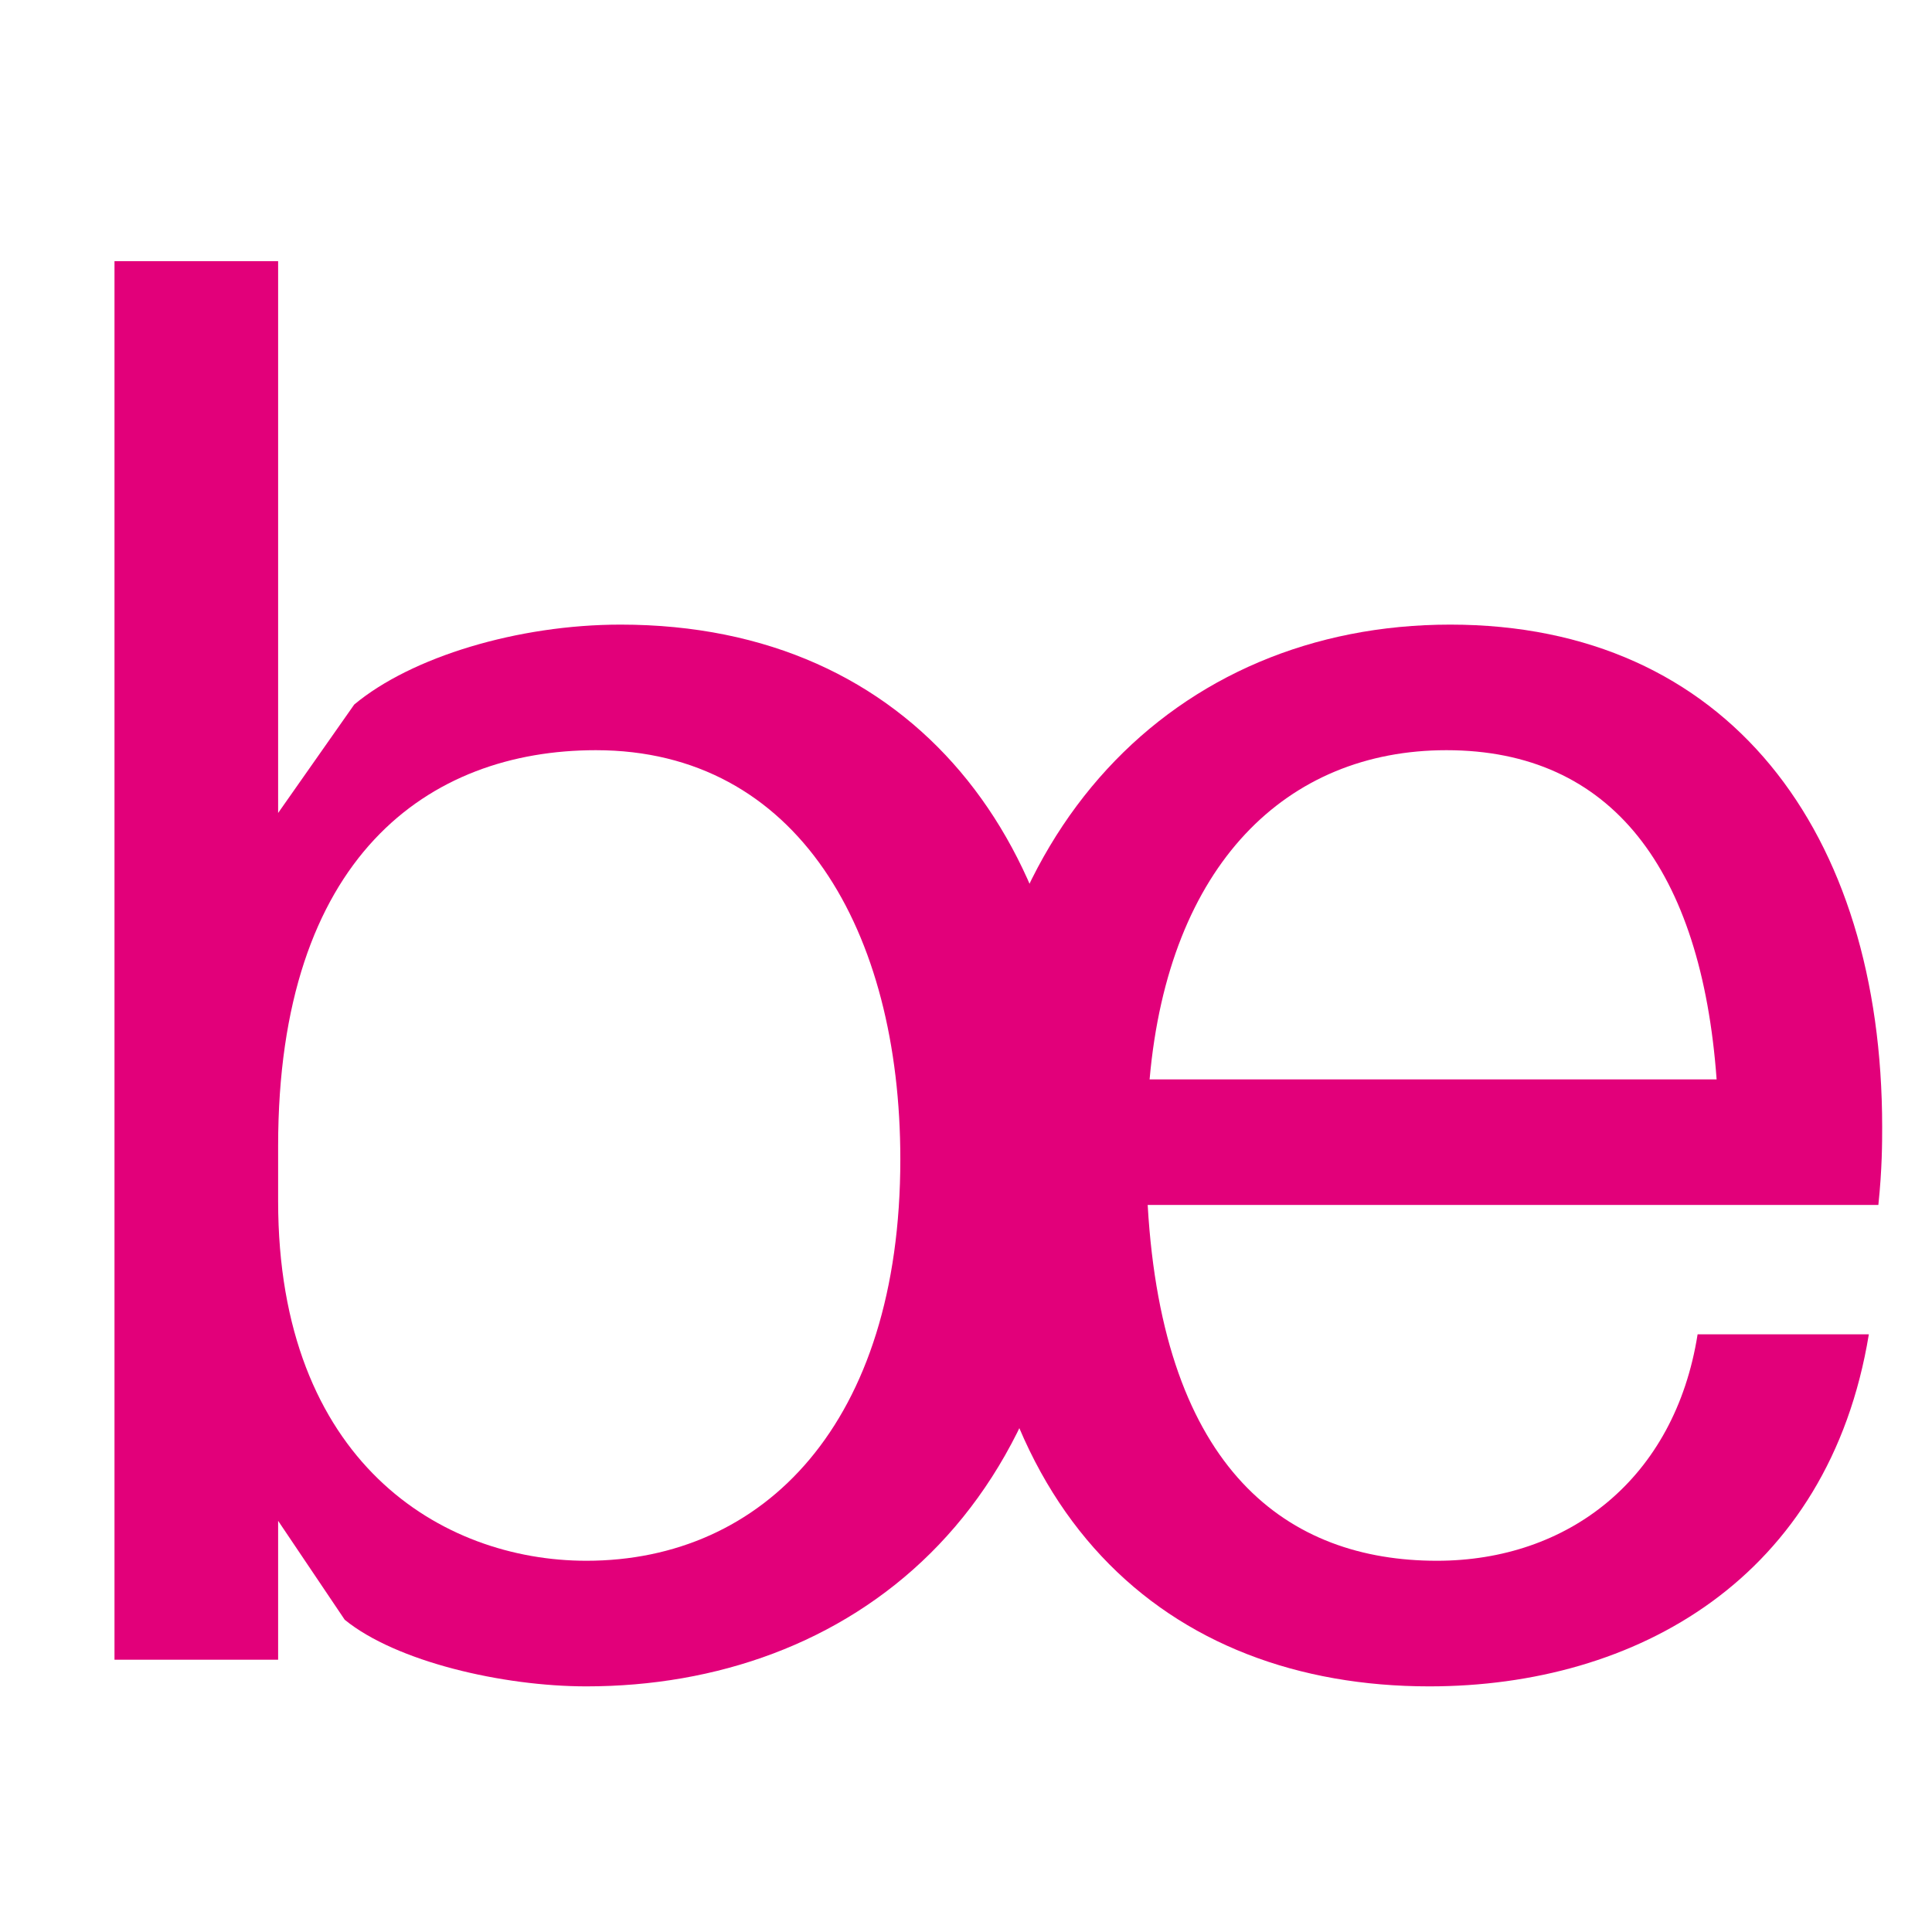
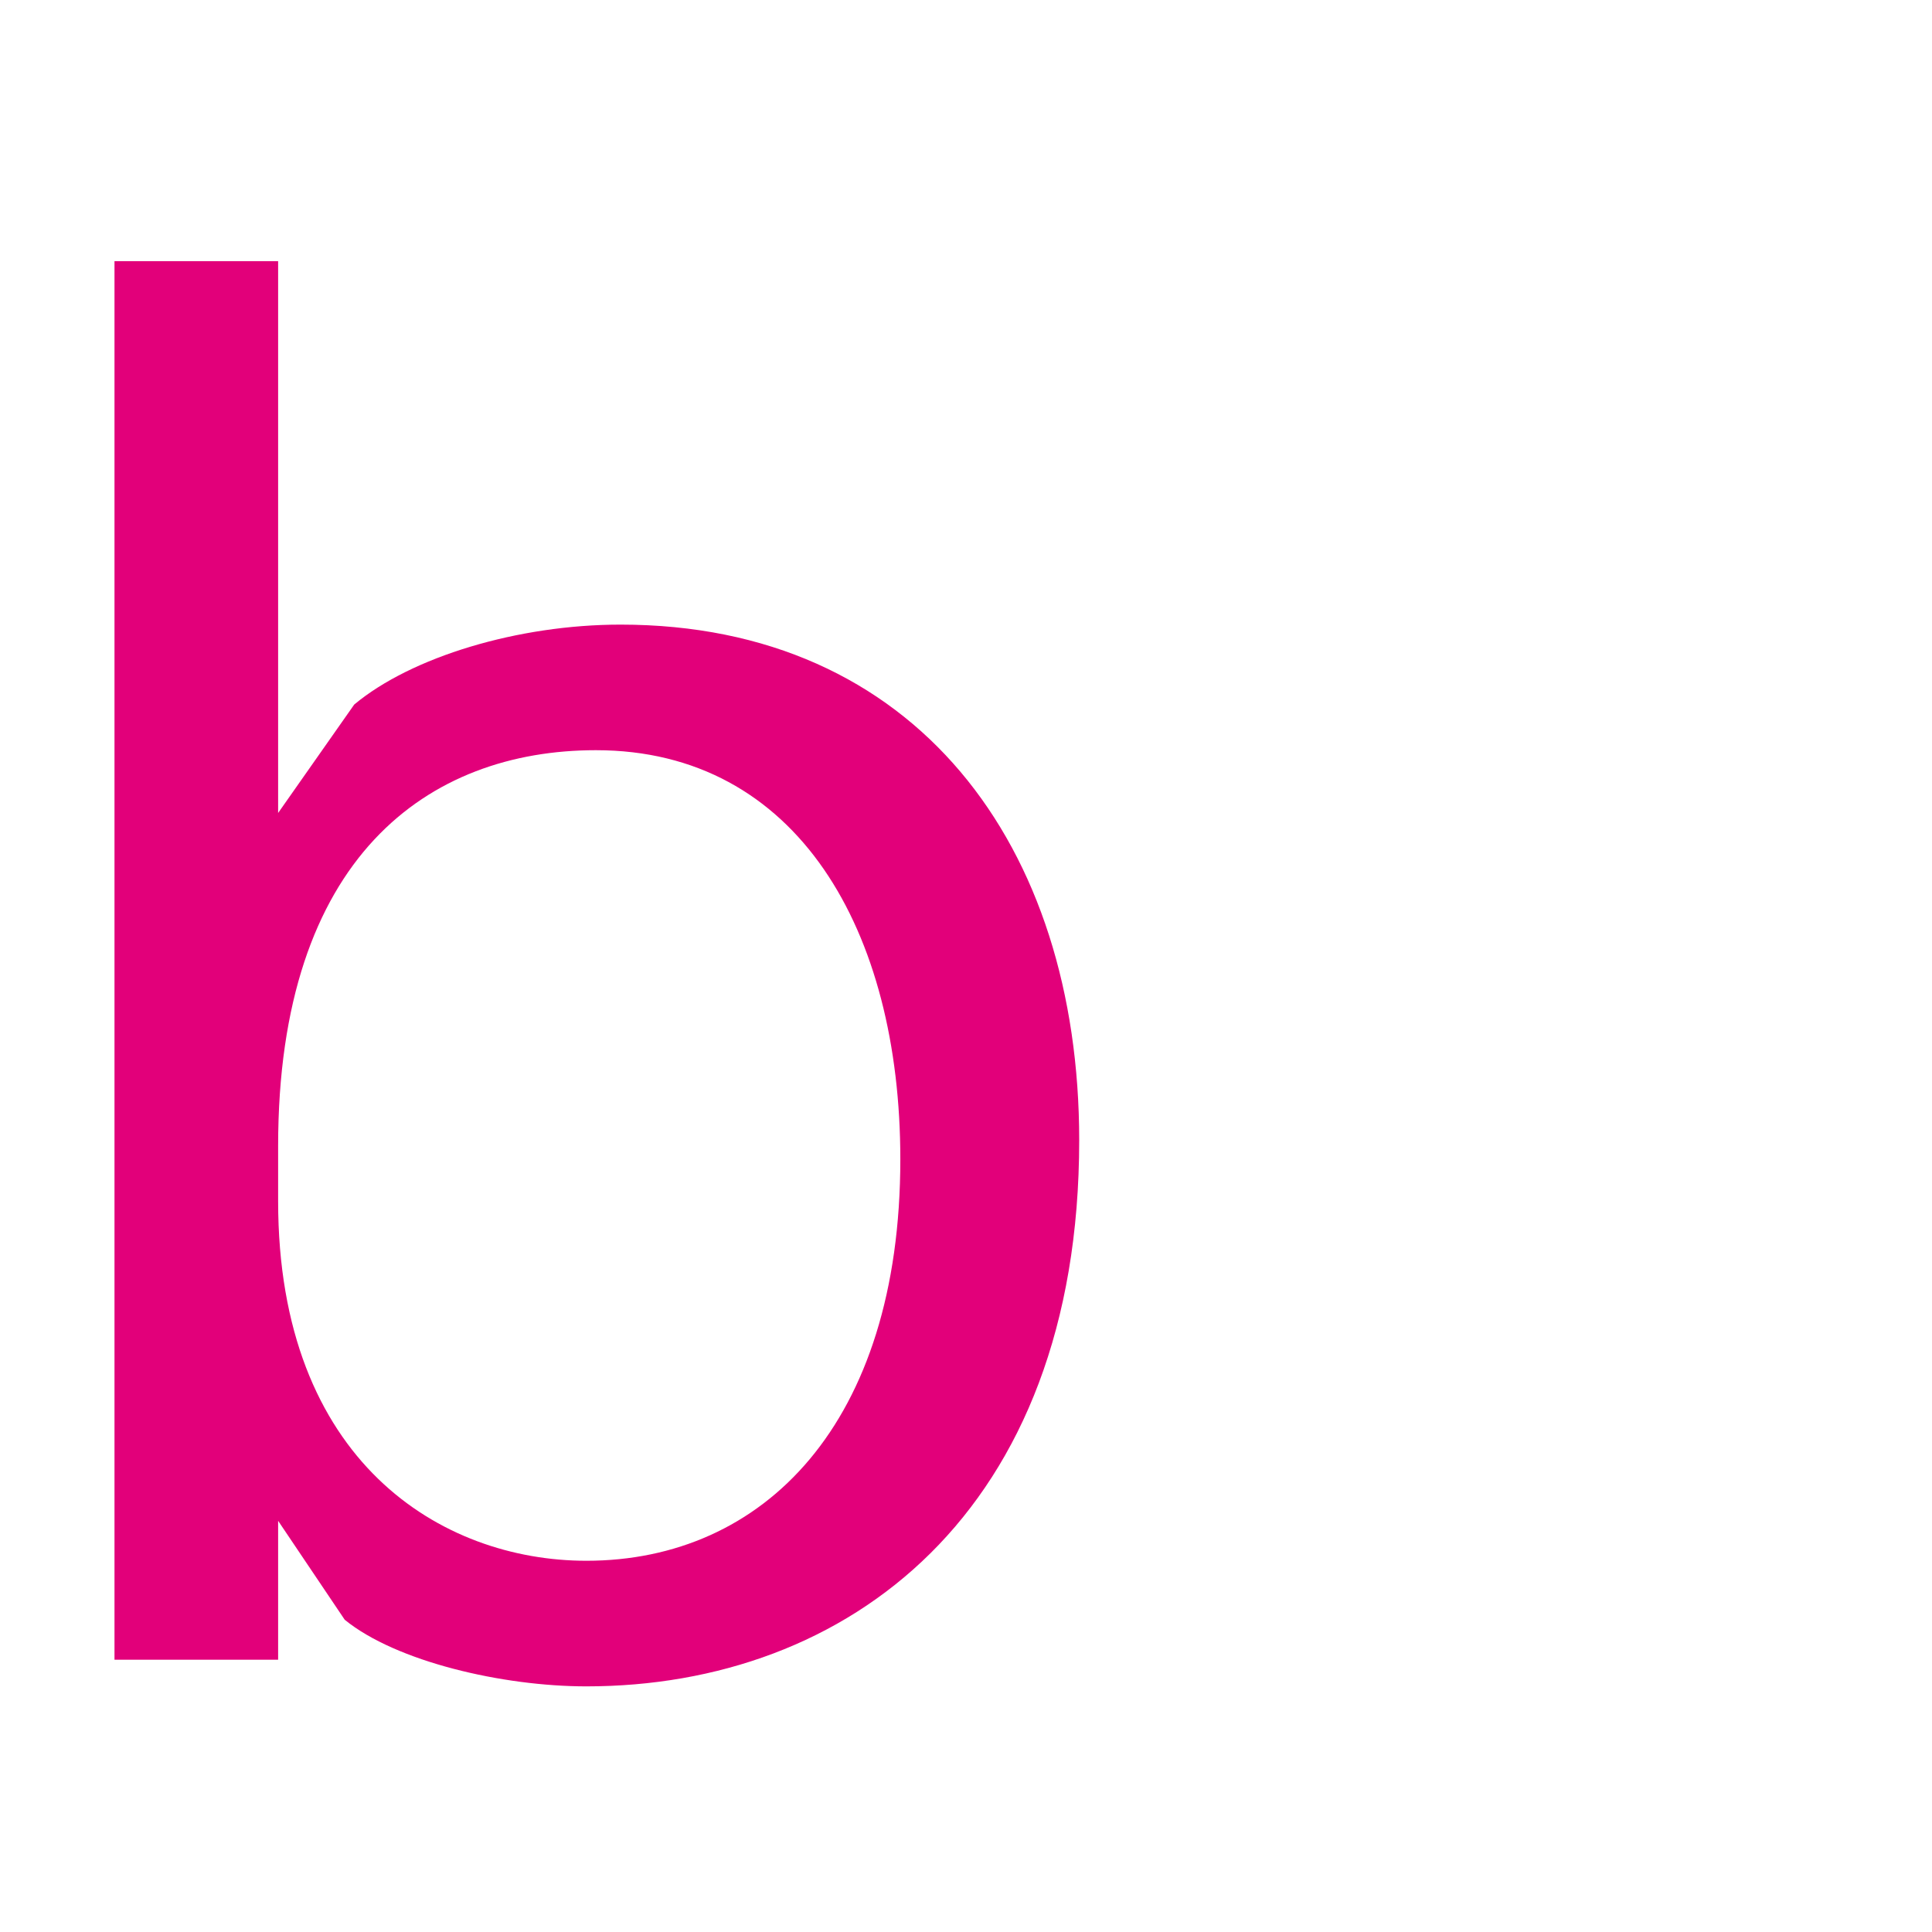
<svg xmlns="http://www.w3.org/2000/svg" width="500" zoomAndPan="magnify" viewBox="0 0 375 375" height="500" preserveAspectRatio="xMidYMid meet" version="1.0">
  <defs>
    <g />
  </defs>
  <g fill="#e2007a" fill-opacity="1">
    <g transform="translate(-5.11, 322.151)">
      <g>
        <path d="M 125.57 -200.914 C 105.629 -200.914 84.945 -194.637 73.867 -185.402 L 59.094 -164.352 L 59.094 -271.457 L 27.332 -271.457 L 27.332 0 L 59.094 0 L 59.094 -26.961 L 72.02 -7.758 C 81.992 0.371 102.672 5.172 118.926 5.172 C 169.523 5.172 214.582 -28.438 214.582 -100.828 C 214.582 -158.074 182.816 -200.914 125.57 -200.914 Z M 118.926 -19.207 C 90.855 -19.207 59.094 -38.41 59.094 -89.008 L 59.094 -99.719 C 59.094 -155.855 88.27 -176.539 120.77 -176.539 C 159.918 -176.539 179.863 -141.453 179.863 -97.133 C 179.863 -45.797 153.273 -19.207 118.926 -19.207 Z M 118.926 -19.207 " />
      </g>
    </g>
  </g>
  <g fill="#e2007a" fill-opacity="1">
    <g transform="translate(177.339, 322.151)">
      <g>
-         <path d="M 187.988 -103.414 C 187.988 -160.66 158.074 -200.914 104.152 -200.914 C 50.598 -200.914 11.078 -160.66 11.078 -97.133 C 11.078 -28.07 49.121 5.172 100.09 5.172 C 140.344 5.172 177.648 -15.883 185.402 -63.156 L 152.164 -63.156 C 147.73 -35.086 127.051 -19.207 101.566 -19.207 C 72.758 -19.207 48.383 -36.562 45.426 -88.27 L 187.25 -88.27 C 187.988 -95.285 187.988 -100.457 187.988 -103.414 Z M 103.414 -176.539 C 135.543 -176.539 152.902 -153.273 155.855 -112.645 L 45.797 -112.645 C 49.488 -154.379 72.387 -176.539 103.414 -176.539 Z M 103.414 -176.539 " />
-       </g>
+         </g>
    </g>
  </g>
</svg>